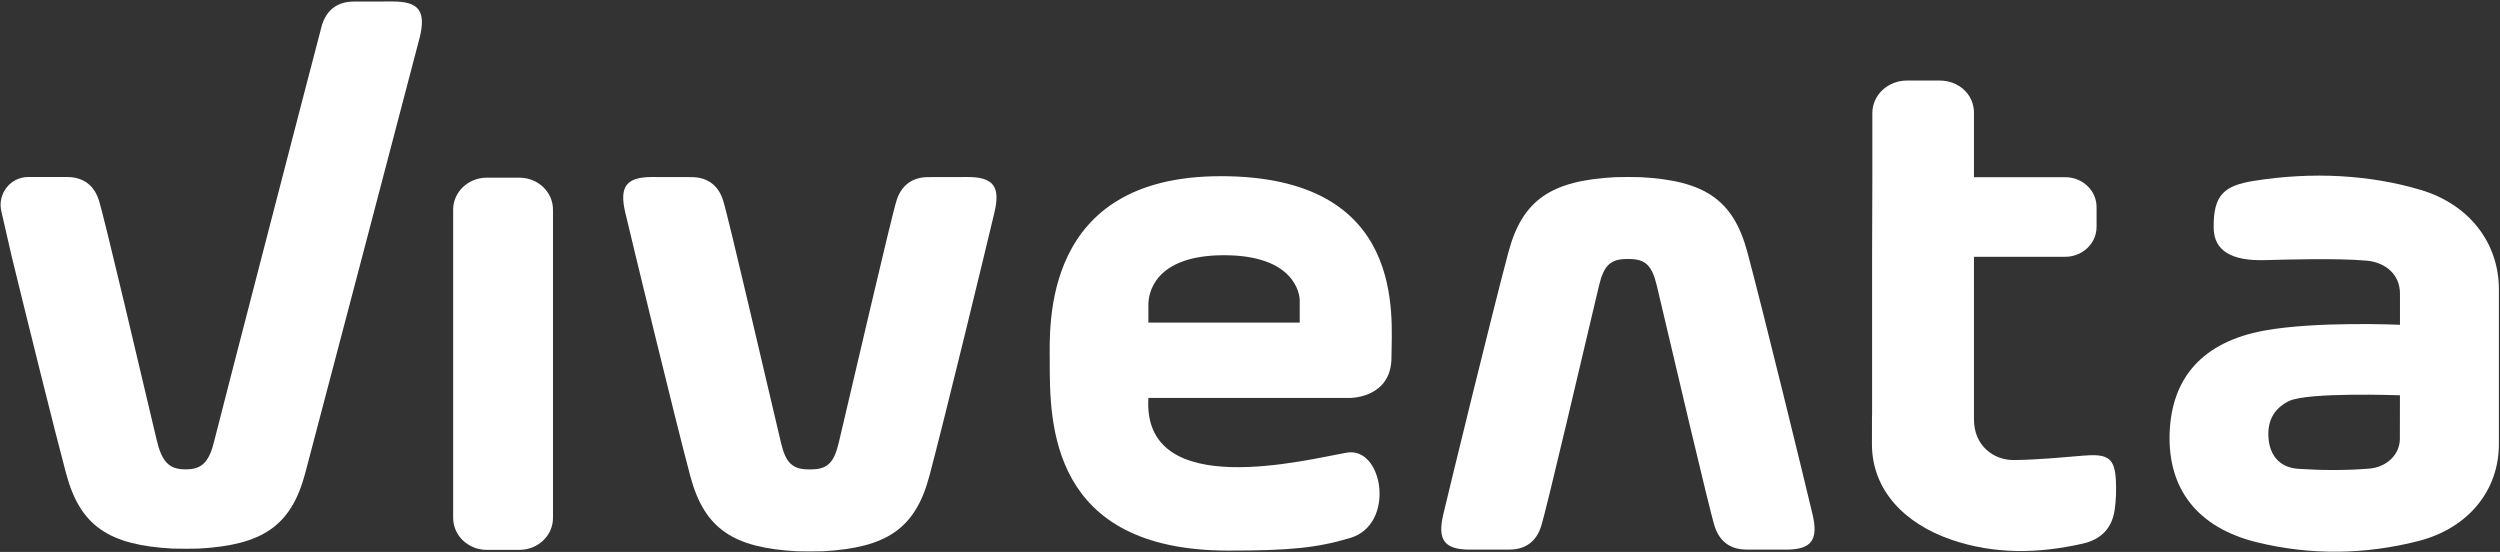
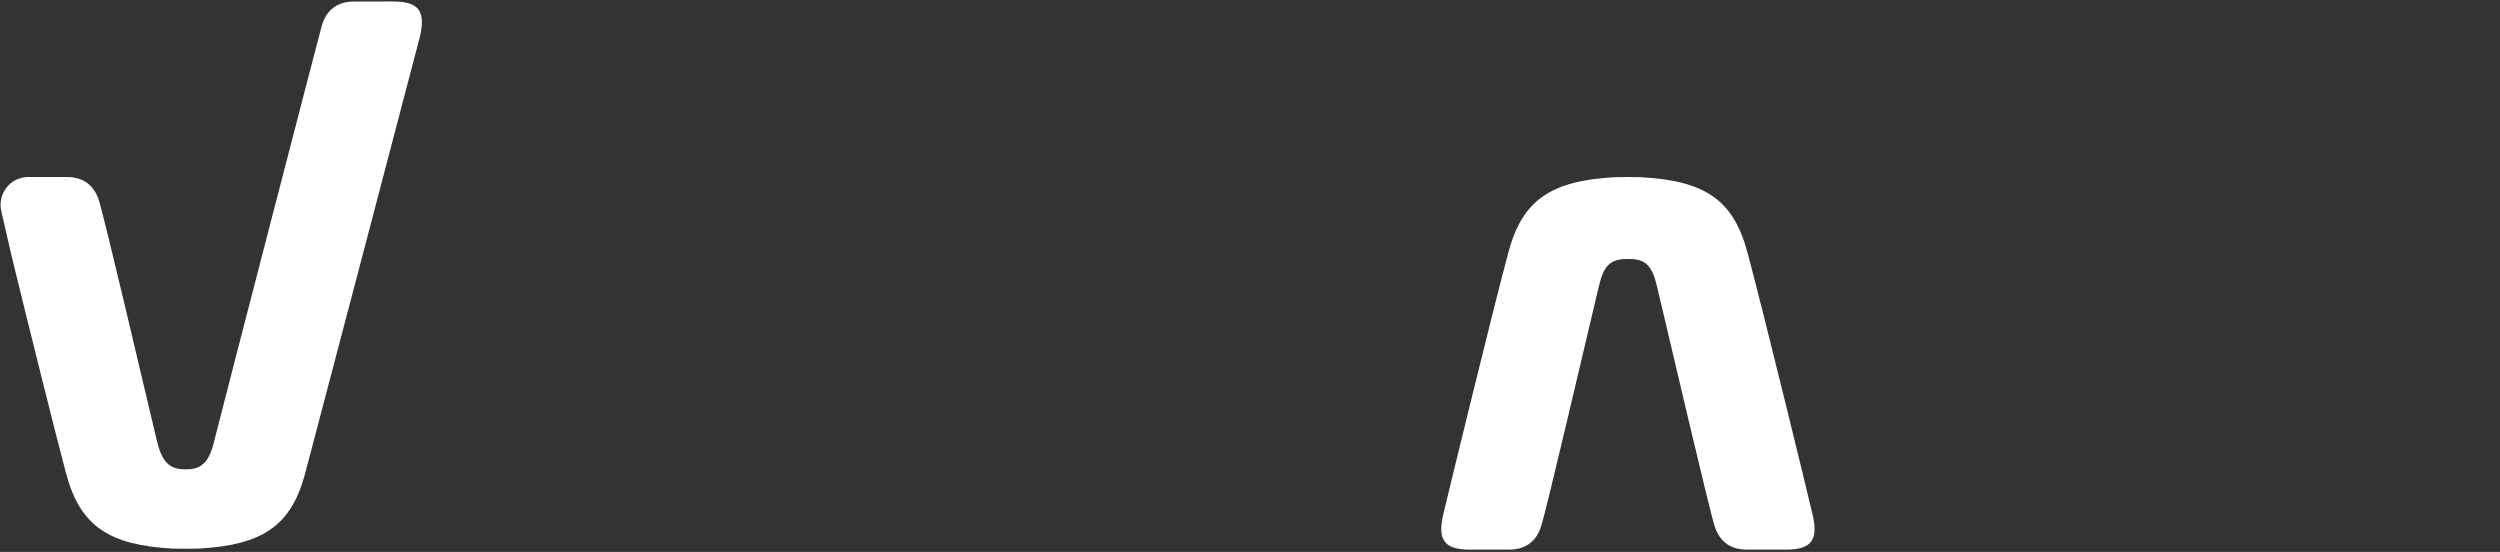
<svg xmlns="http://www.w3.org/2000/svg" width="1463" height="323" viewBox="0 0 1463 323" fill="none">
  <rect x="0" y="0" width="1463" height="323" fill="#333333" stroke="none" />
-   <path d="M566.324 103.595C555.823 103.595 553.738 103.641 543.36 103.641C533.574 103.641 527.472 108.675 524.718 117.13C521.598 126.863 499.608 222.126 490.857 259.005C487.966 271.141 484.009 274.821 473.904 274.684C463.83 274.821 459.873 271.141 457.012 259.005C448.231 222.11 426.257 126.848 423.106 117.13C420.382 108.66 414.265 103.641 404.495 103.641C394.131 103.641 392.046 103.595 381.515 103.595C366.252 103.595 362.401 109.45 365.902 124.324C369.843 141.037 394.862 244.588 404.008 278.76C412.271 309.571 429.194 320.582 466.387 322.604C468.898 322.726 478.942 322.726 481.453 322.604C518.63 320.582 535.568 309.571 543.816 278.76C552.962 244.588 577.996 141.037 581.938 124.324C585.483 109.466 581.603 103.595 566.309 103.595" fill="white" />
  <path d="M1022.55 147.531C1014.31 116.72 997.391 105.709 960.198 103.687C957.687 103.55 947.643 103.55 945.132 103.687C907.924 105.709 891.002 116.72 882.738 147.531C873.592 181.703 848.574 284.235 844.632 300.933C841.117 315.806 844.997 321.646 860.261 321.646C870.762 321.646 872.846 321.616 883.225 321.616C892.98 321.616 899.113 316.582 901.822 308.111C904.972 298.378 926.962 204.15 935.712 167.24C938.604 155.105 942.561 151.439 952.665 151.576C962.755 151.424 966.712 155.105 969.588 167.24C978.338 204.15 1000.31 298.378 1003.46 308.111C1006.22 316.567 1012.31 321.616 1022.11 321.616C1032.47 321.616 1034.55 321.646 1045.05 321.646C1060.33 321.646 1064.2 315.806 1060.68 300.933C1056.77 284.235 1031.74 181.703 1022.56 147.531" fill="white" />
-   <path d="M303.949 103.976H284.85C273.984 103.976 265.188 112.37 265.188 122.696V303.077C265.188 313.403 273.984 321.783 284.85 321.783H303.949C314.814 321.783 323.611 313.419 323.611 303.077V122.696C323.611 112.37 314.814 103.976 303.949 103.976Z" fill="white" />
-   <path d="M1404.41 256.678C1404.41 266.168 1396.52 273.407 1386.55 274.228C1372.71 275.353 1358.68 275.277 1344.85 274.35C1334.72 273.65 1328.66 267.247 1327.61 257.241C1326.57 247.325 1330.01 239.371 1339.49 234.703C1350.44 229.334 1404.44 231.326 1404.44 231.326C1404.44 231.326 1404.4 254.883 1404.4 256.693M1462.35 169.324C1462.35 142.026 1444.85 119.518 1416.53 111.108C1386.93 102.333 1353.48 100.356 1319.16 105.816C1301.94 108.568 1295.07 113.648 1295.45 133.631C1295.71 146.786 1306 152.747 1325.23 152.23C1337.61 151.911 1367.22 150.983 1384.84 152.519C1395.89 153.477 1404.46 160.549 1404.46 171.757V190.067C1404.46 190.067 1355.56 187.862 1324.96 193.474C1289.4 200.013 1270.77 220.696 1269.67 253.53C1268.58 286.166 1286 308.795 1320.7 317.327C1352.05 325.022 1383.89 324.612 1415.13 316.643C1444.07 309.267 1462.35 287.383 1462.35 259.917V169.324Z" fill="white" />
-   <path d="M1219.88 266.578C1206.18 267.704 1192.46 269.057 1178.68 269.225C1166.39 269.361 1155.29 260.632 1155.17 245.759C1155.17 243.69 1155.16 150.268 1155.16 150.268H1208.57C1218.69 150.268 1226.91 142.452 1226.91 132.795V121.13C1226.91 111.488 1218.69 103.687 1208.57 103.687H1155.16C1155.16 103.687 1155.17 77.118 1155.17 66.062C1155.17 55.006 1146.07 47.129 1135.02 47.129H1116C1104.97 47.129 1095.7 55.417 1095.7 66.199C1095.7 76.982 1095.7 103.702 1095.7 103.702L1095.55 150.284C1095.55 151.12 1095.55 244.329 1095.55 245.363C1095.64 251.401 1095.46 228.254 1095.46 259.872C1095.46 286.942 1114.68 306.499 1141.99 315.852C1167.21 324.52 1193.04 324.003 1218.92 318.103C1230 315.578 1235.98 308.735 1237.5 298.378C1238.35 292.645 1238.51 286.729 1238.2 280.919C1237.55 268.236 1233.55 265.468 1219.91 266.609" fill="white" />
  <path d="M230.05 0.866C219.549 0.866 217.48 0.912 207.086 0.912C197.331 0.912 191.228 5.946 188.474 14.416C187.85 16.348 127.799 247.933 125.517 257.469C122.656 269.589 118.699 274.806 108.625 274.654C98.52 274.791 94.563 269.589 91.687 257.469C82.952 220.559 60.977 126.833 57.827 117.1C55.087 108.629 49 103.595 39.2 103.595C35.715 103.595 25.854 103.595 16.449 103.595C6.085 103.595 -1.57 113.374 0.774 123.594L6.892 150.268C16.007 187.573 31.834 251.507 38.713 277.193C46.961 307.989 63.883 319.015 101.092 321.038C103.587 321.159 113.647 321.159 116.158 321.038C153.335 319.015 170.273 307.989 178.537 277.193C181.458 266.229 244.613 26.157 245.694 21.61C249.209 6.721 245.344 0.881 230.065 0.881" fill="white" />
-   <path d="M760.598 188.805H672.029V178.19C672.029 172.472 674.874 149.356 716.313 149.356C757.752 149.356 760.598 172.213 760.598 175.742V188.805ZM714.304 103.109C609.437 103.109 614.306 190.706 614.306 211.647C614.306 247.295 614.276 322.209 718.855 322.209C755.454 322.209 770.87 320.551 790.182 314.803C816.813 306.894 809.448 261.347 788.31 264.875C765.787 268.647 668.315 294.348 672.029 232.862H790.304C790.304 232.862 814.287 232.862 814.287 209.184C814.287 185.505 823.722 103.094 714.289 103.094" fill="white" />
</svg>